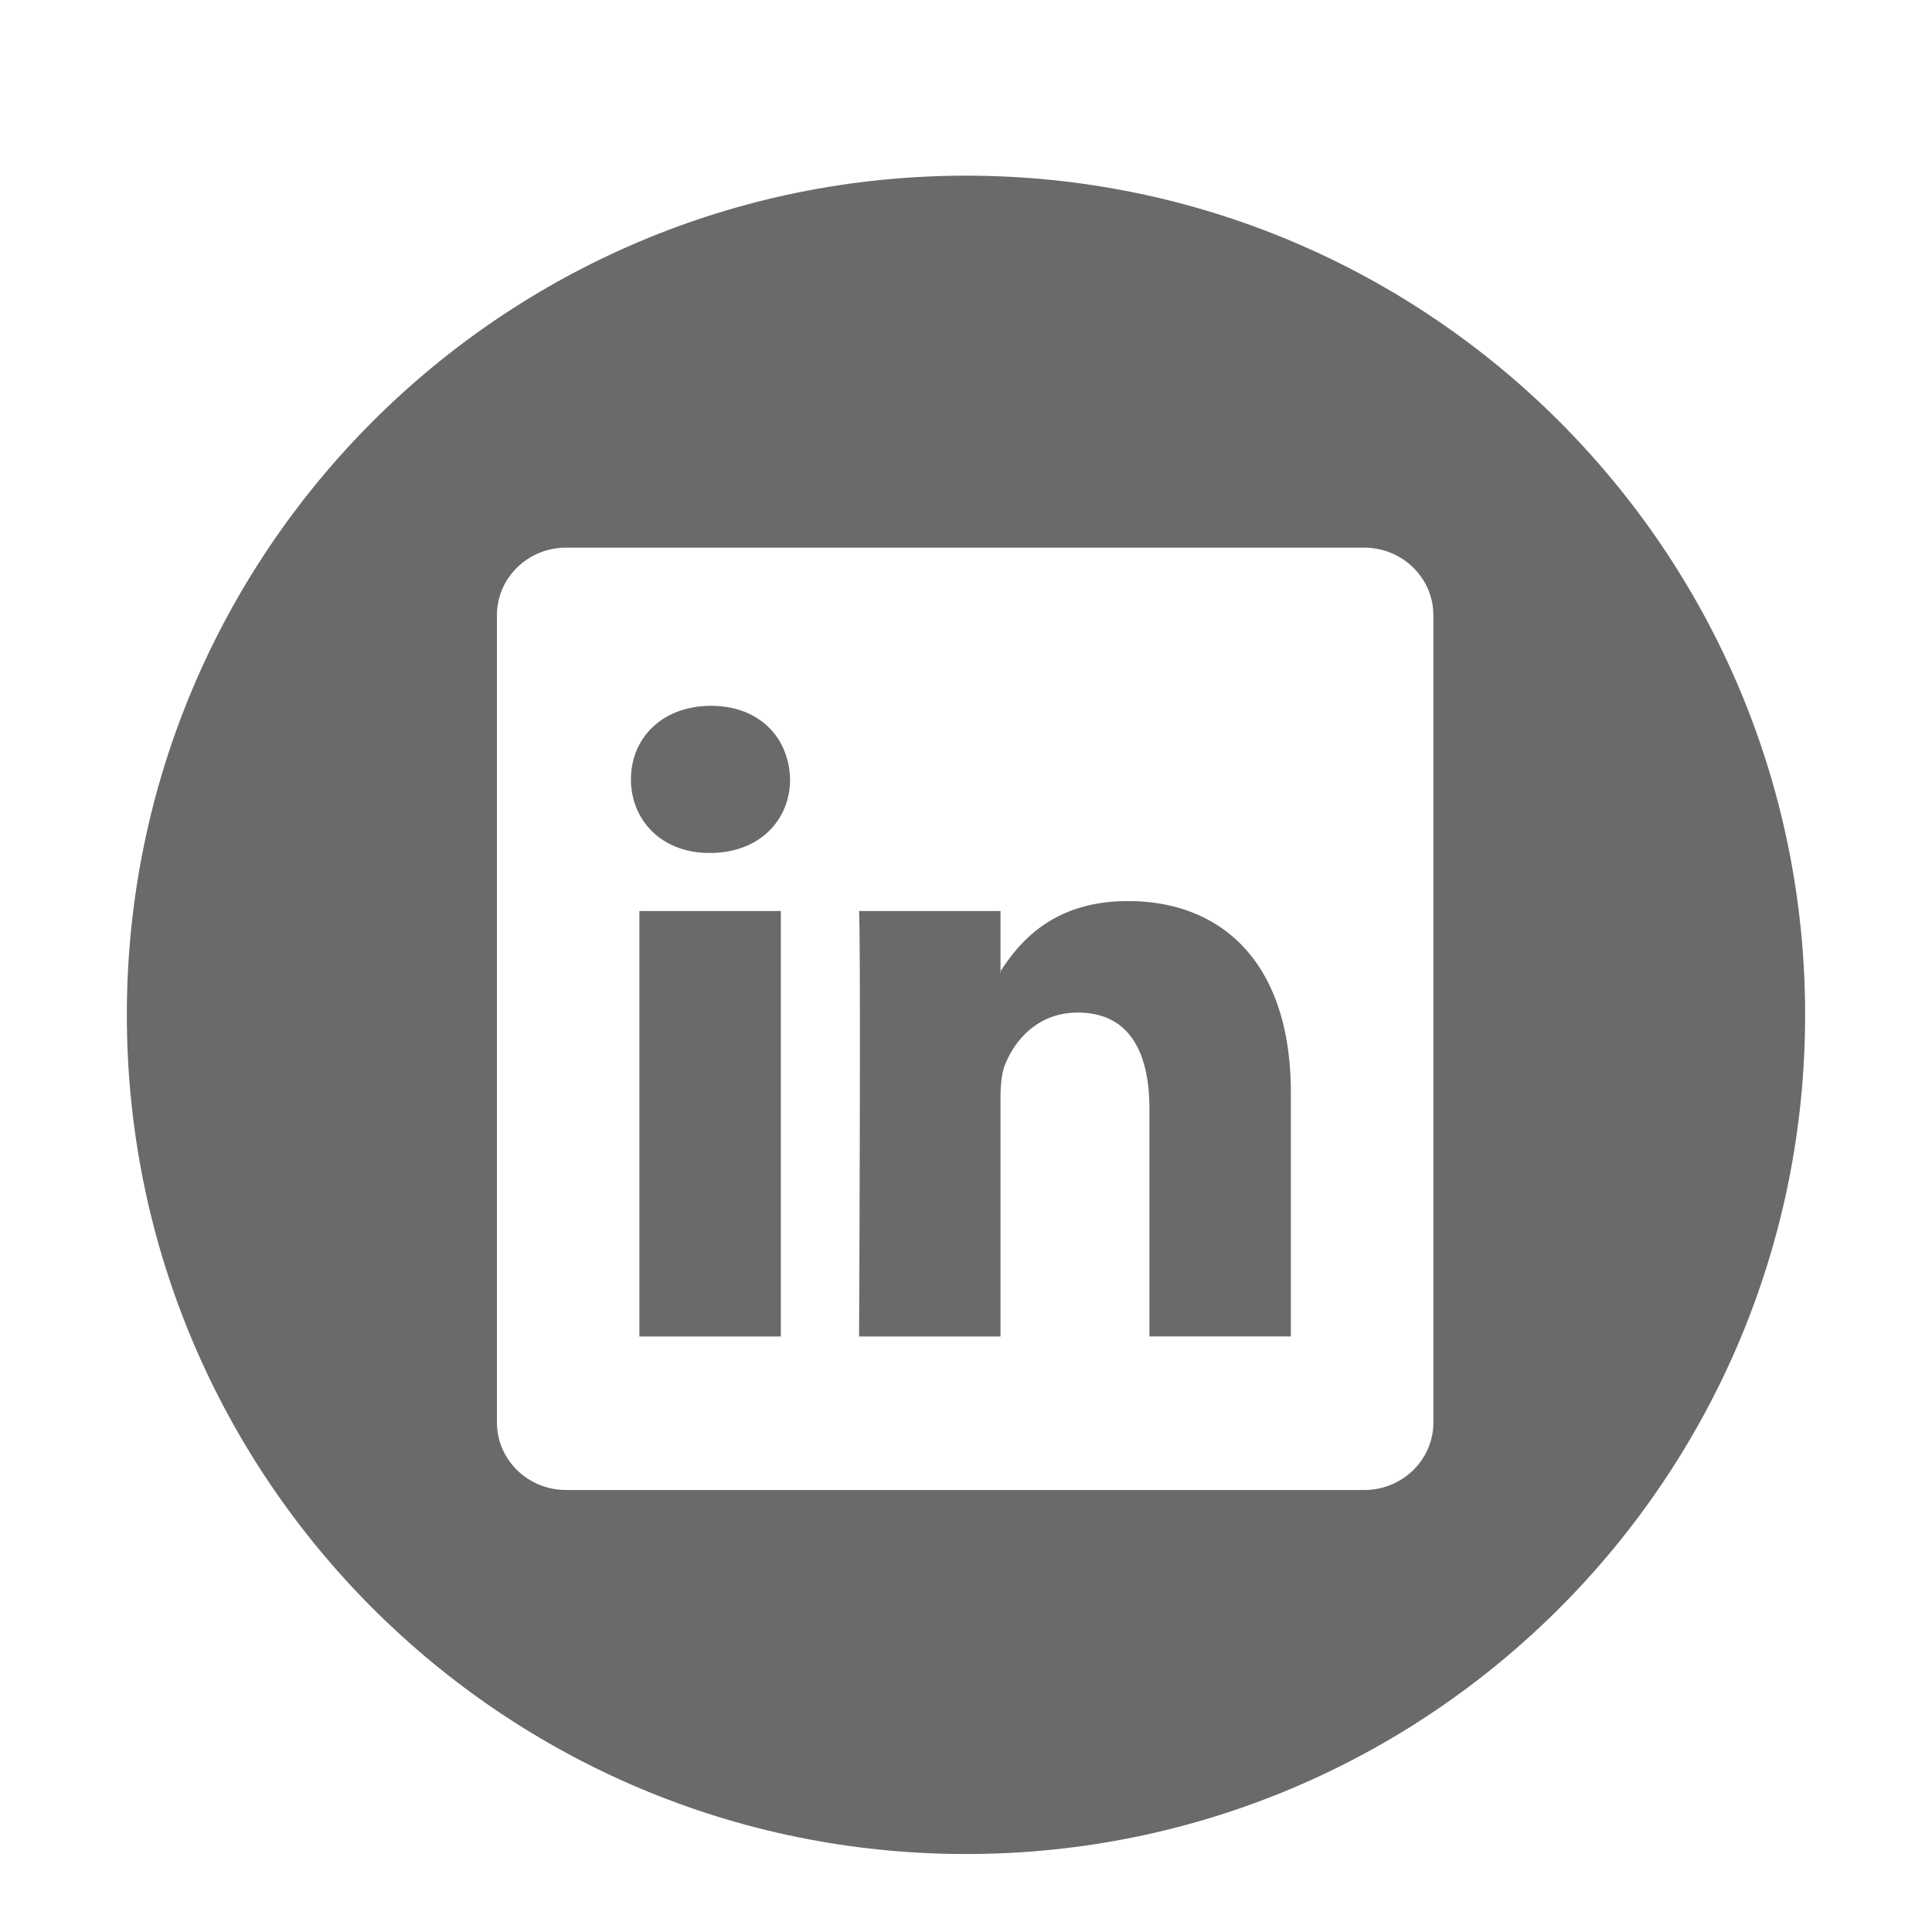
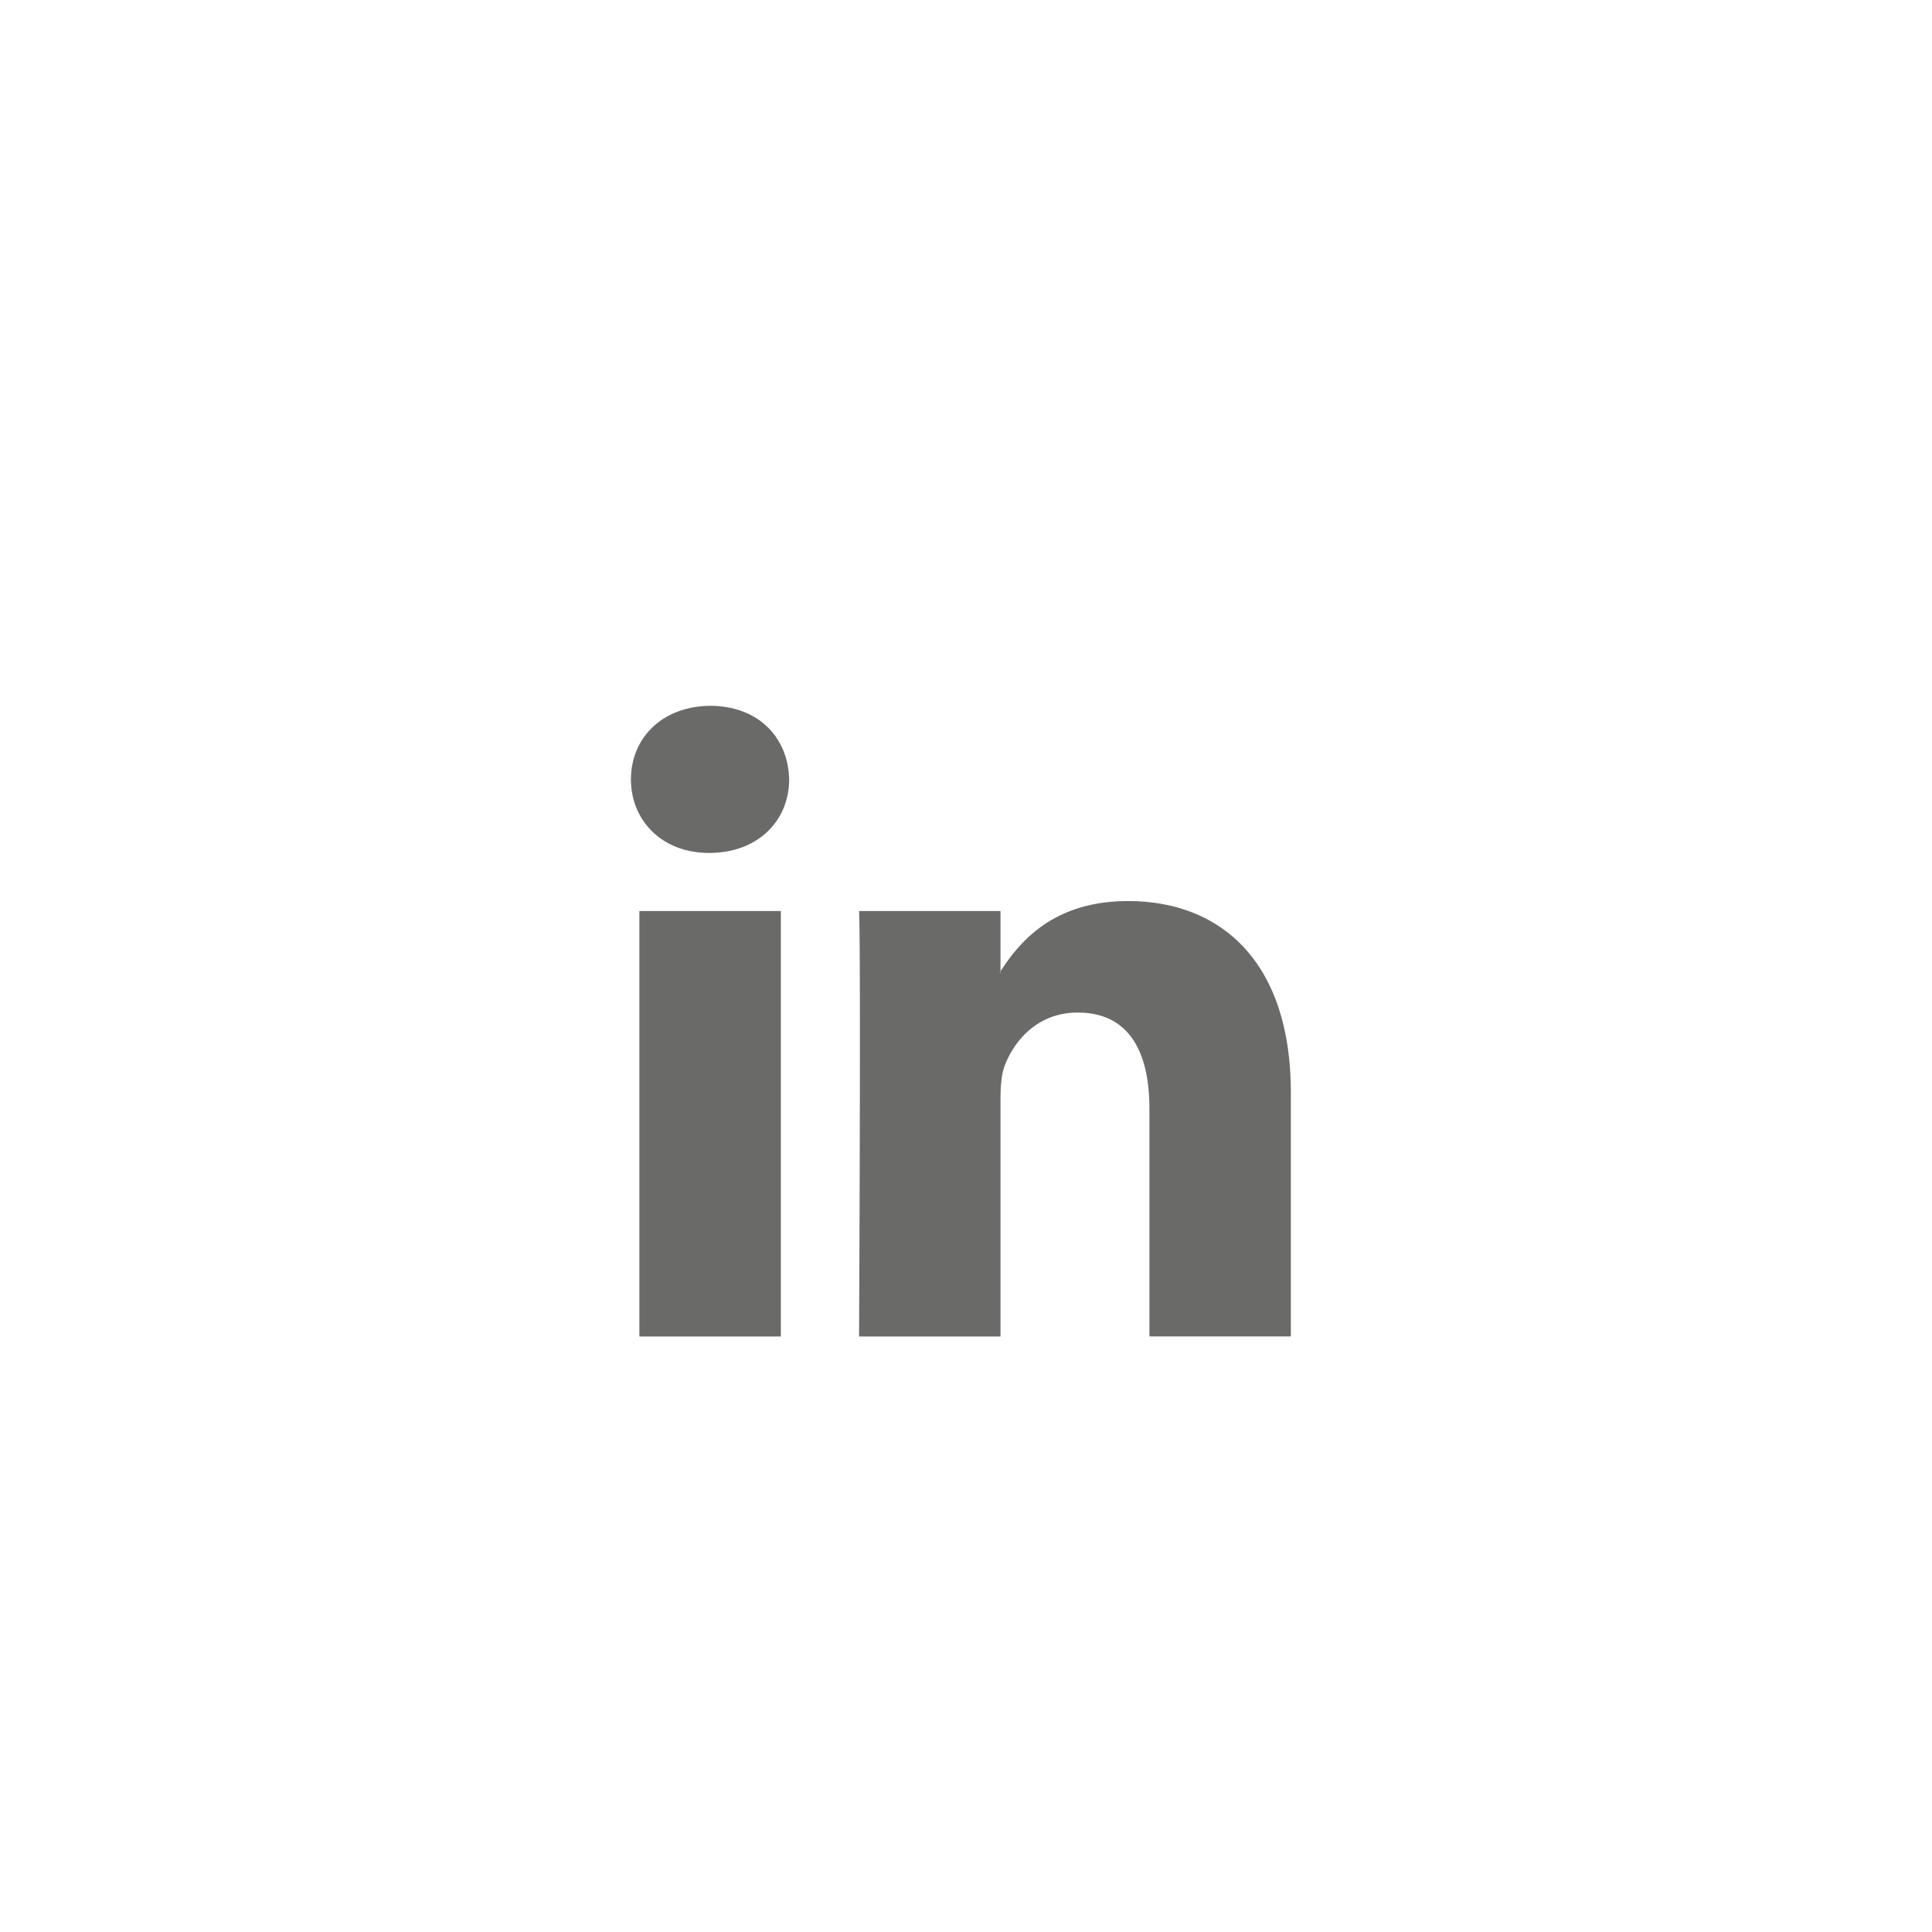
<svg xmlns="http://www.w3.org/2000/svg" viewBox="0 0 56.693 56.693">
-   <path d="M28.347 5.155c-13.6 0-24.625 11.025-24.625 24.625 0 13.602 11.025 24.625 24.625 24.625 13.598 0 24.623-11.023 24.623-24.625 0-13.599-11.026-24.625-24.623-24.625zm13.715 36.586c0 1.096-.91 1.982-2.031 1.982H16.613c-1.123 0-2.031-.887-2.031-1.982V18.052c0-1.094.908-1.982 2.031-1.982H40.03c1.121 0 2.031.889 2.031 1.982v23.689z" fill="#6a6a69" class="fill-000000" />
-   <path d="M33.099 26.441c-2.201 0-3.188 1.209-3.74 2.061v.041h-.027a.223.223 0 0 0 .027-.041v-1.768h-4.15c.055 1.17 0 12.484 0 12.484h4.15v-6.973c0-.375.027-.744.137-1.012.301-.744.984-1.52 2.129-1.52 1.504 0 2.104 1.146 2.104 2.824v6.68h4.15V32.06c-.001-3.836-2.05-5.619-4.78-5.619zM20.864 20.712c-1.419 0-2.349.934-2.349 2.159 0 1.197.9 2.158 2.294 2.158h.027c1.447 0 2.348-.961 2.348-2.158-.027-1.225-.9-2.159-2.32-2.159zM18.762 26.734h4.151v12.484h-4.151z" fill="#6a6a69" class="fill-000000" />
+   <path d="M33.099 26.441c-2.201 0-3.188 1.209-3.74 2.061v.041h-.027a.223.223 0 0 0 .027-.041v-1.768h-4.15c.055 1.17 0 12.484 0 12.484h4.15v-6.973c0-.375.027-.744.137-1.012.301-.744.984-1.52 2.129-1.52 1.504 0 2.104 1.146 2.104 2.824v6.68h4.15V32.06c-.001-3.836-2.05-5.619-4.78-5.619zM20.864 20.712c-1.419 0-2.349.934-2.349 2.159 0 1.197.9 2.158 2.294 2.158c1.447 0 2.348-.961 2.348-2.158-.027-1.225-.9-2.159-2.32-2.159zM18.762 26.734h4.151v12.484h-4.151z" fill="#6a6a69" class="fill-000000" />
</svg>